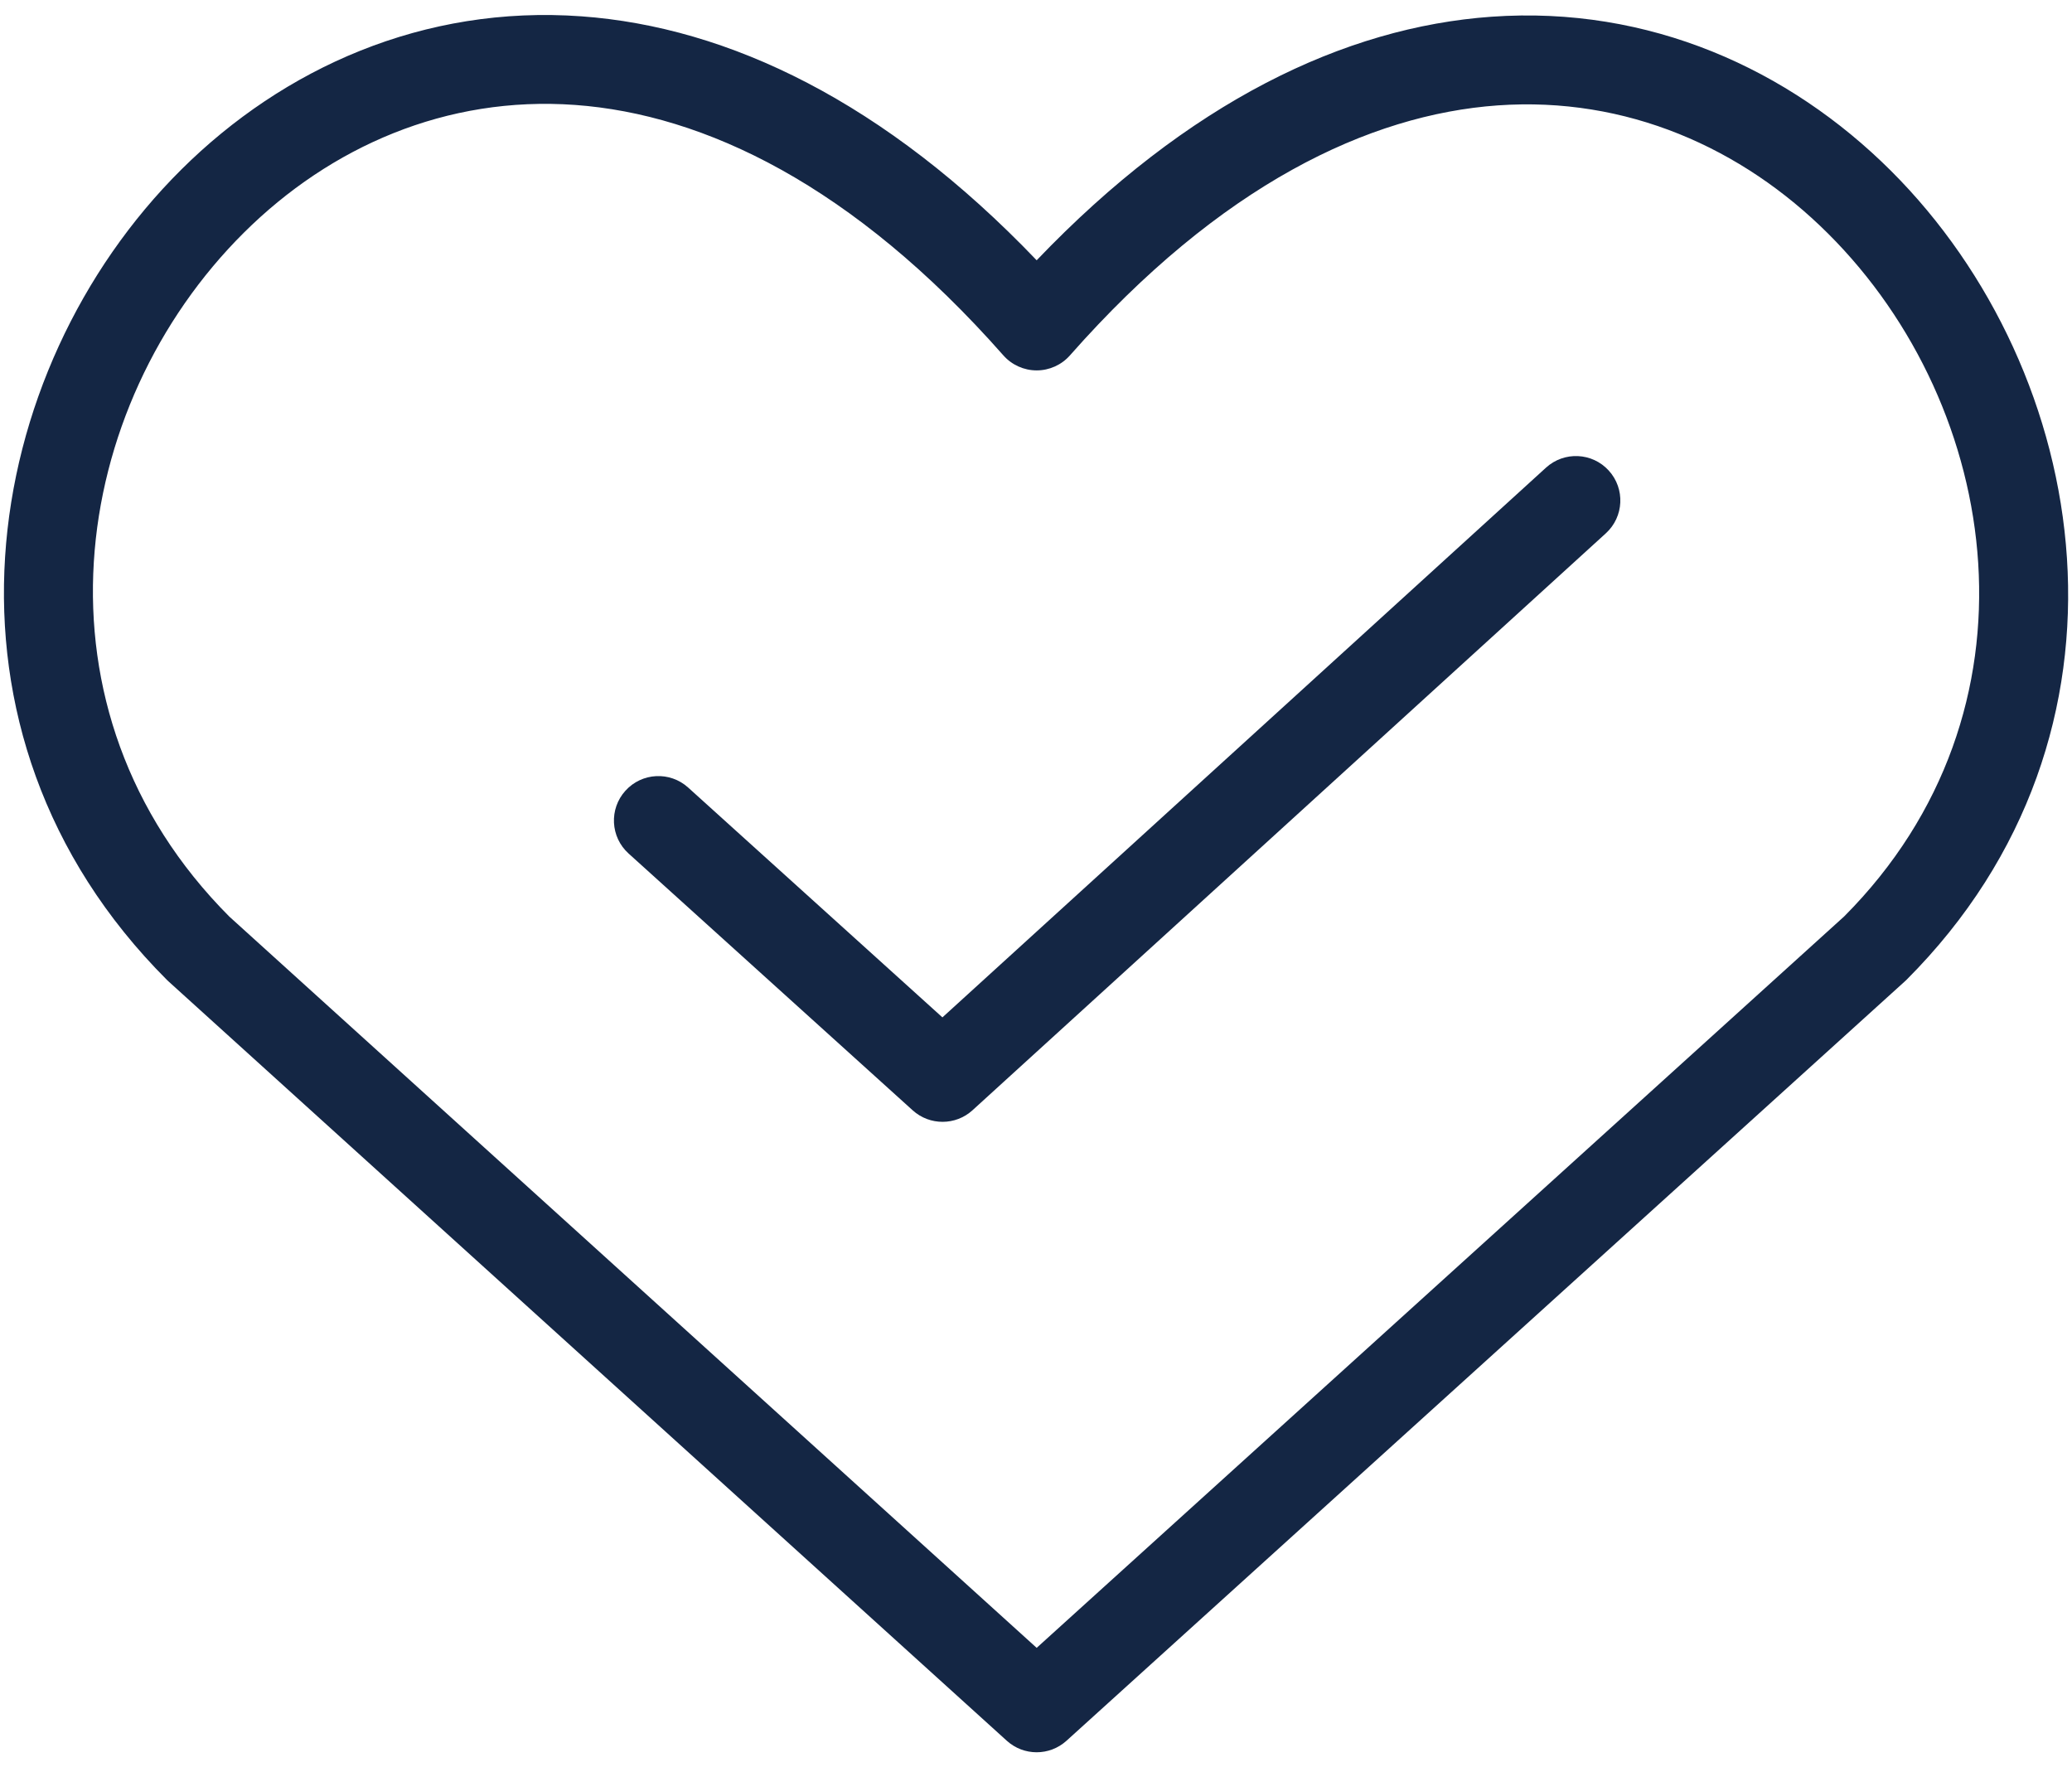
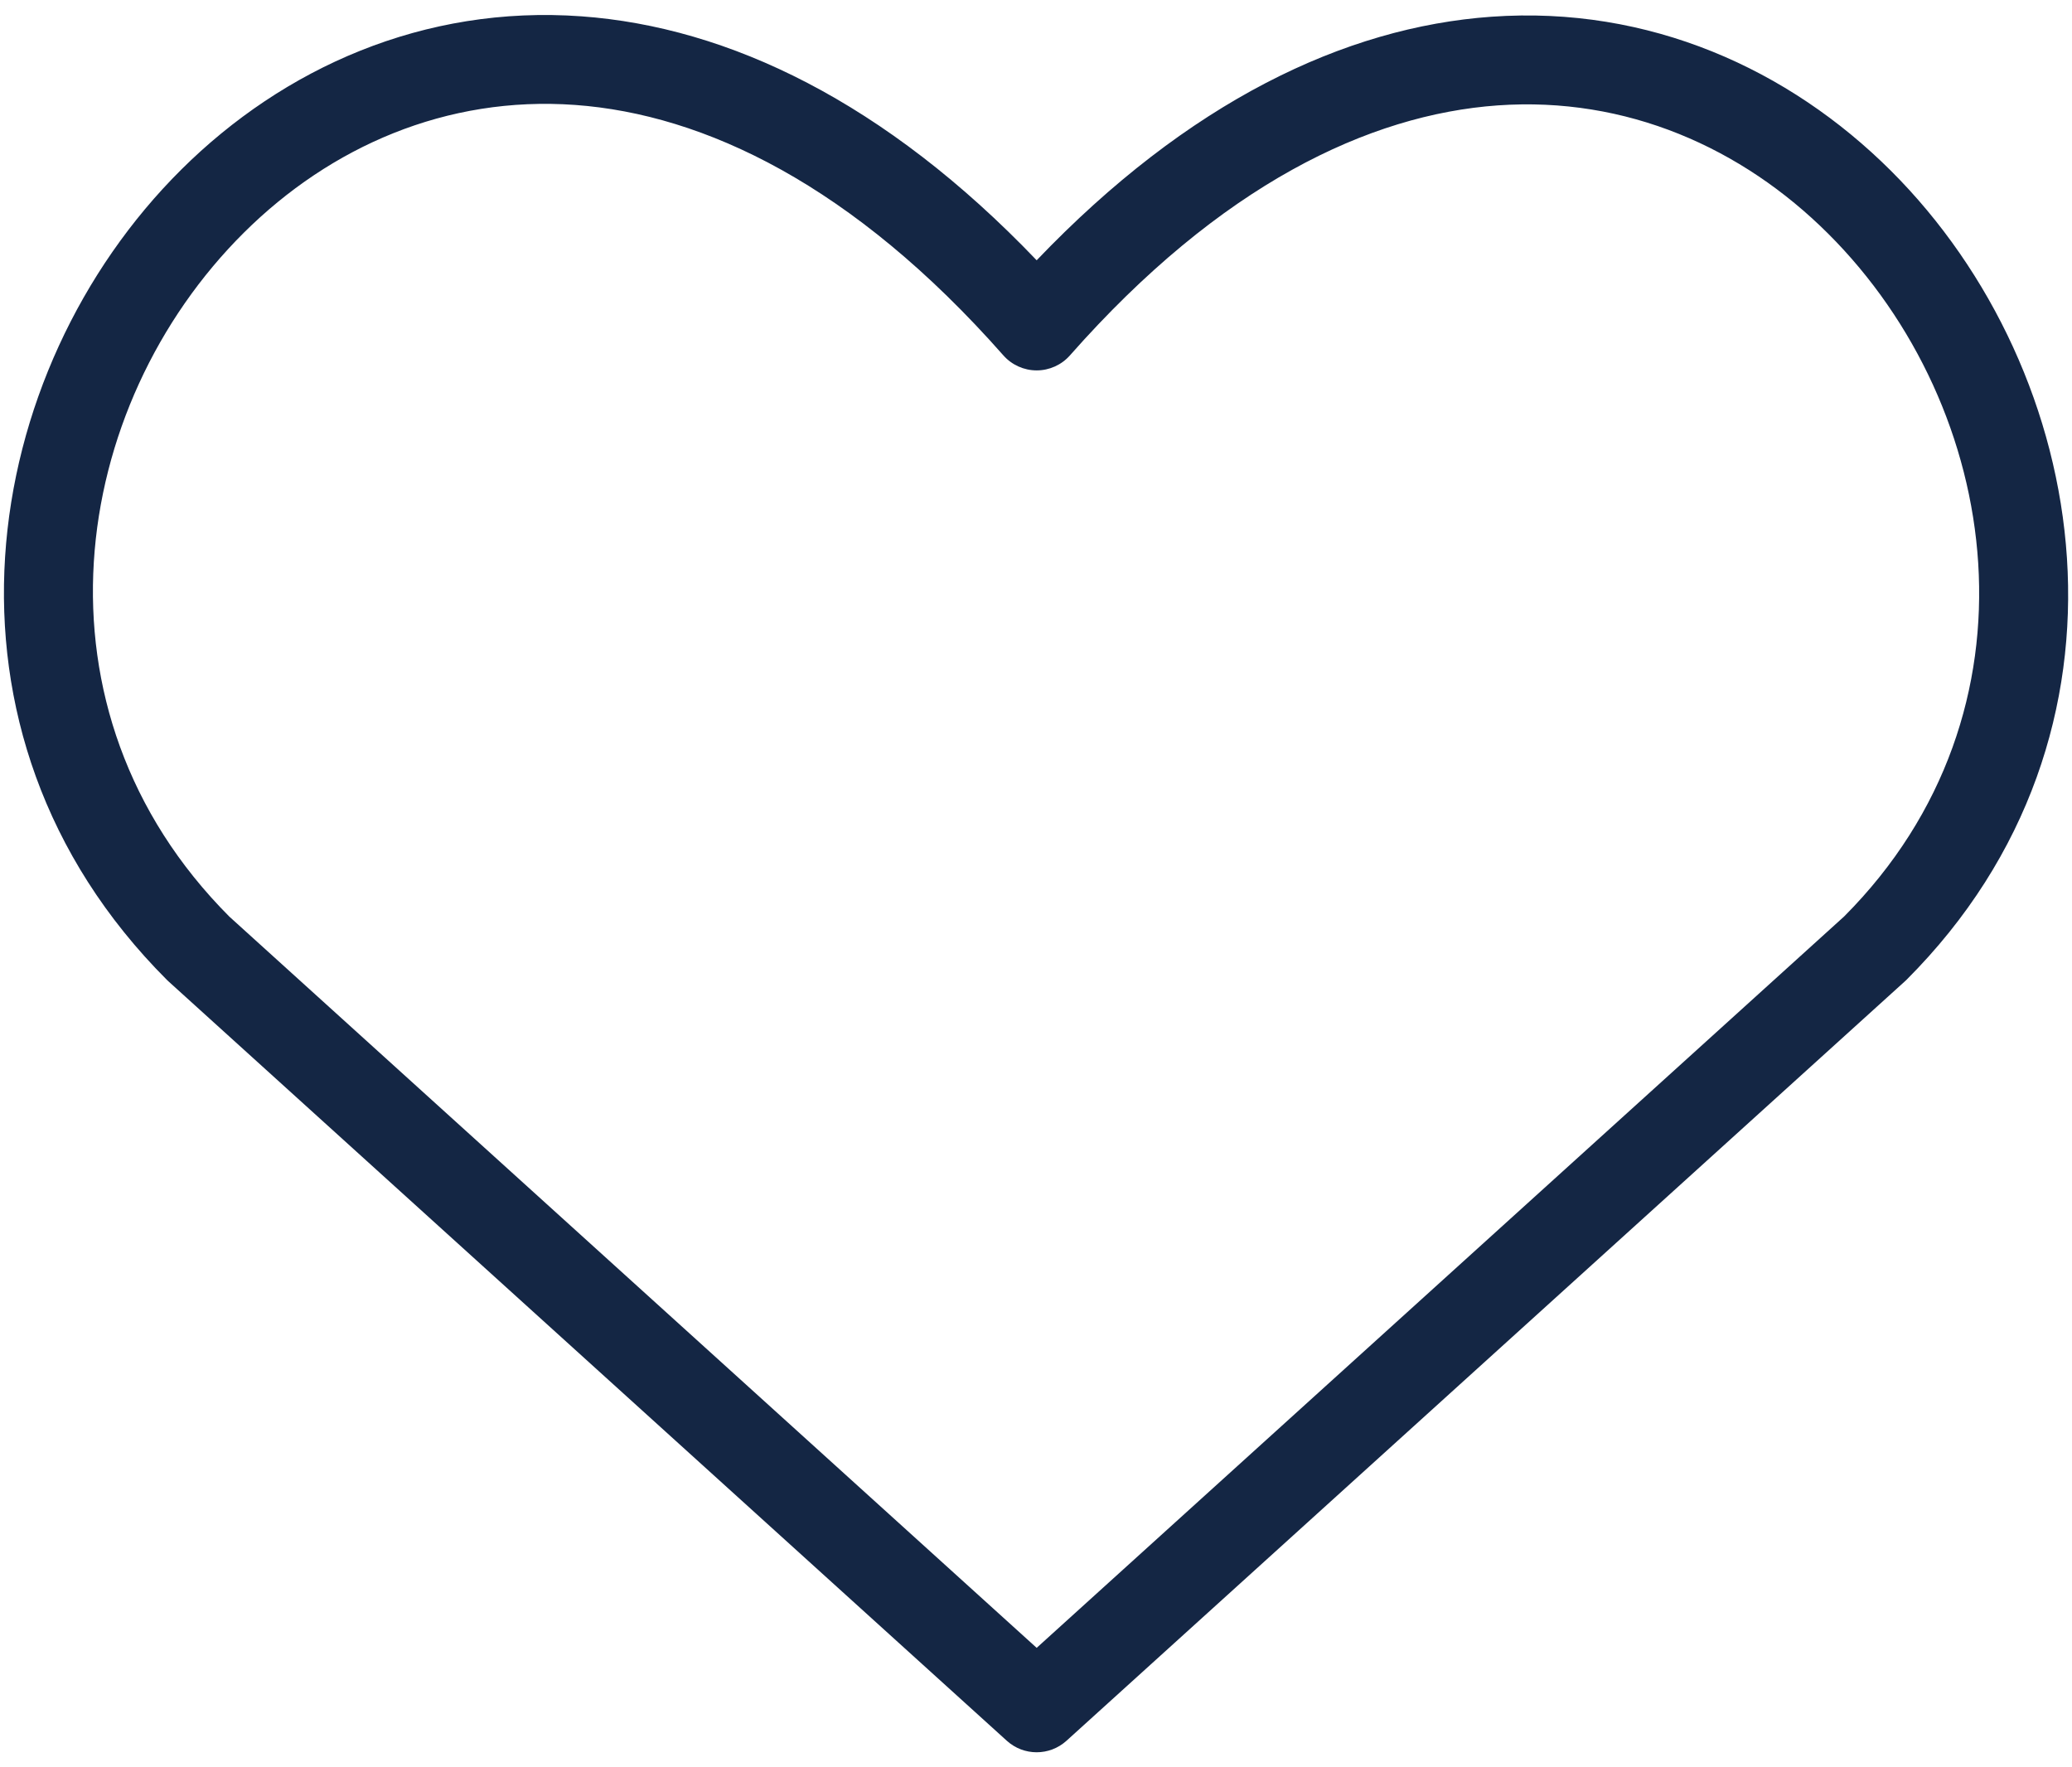
<svg xmlns="http://www.w3.org/2000/svg" width="68" height="58" viewBox="0 0 68 58" fill="none">
-   <path d="M50.737 15.348C51.333 14.805 52.255 14.848 52.797 15.443C53.34 16.039 53.296 16.961 52.701 17.503L31.916 36.437C31.361 36.942 30.512 36.944 29.955 36.441L20.628 28.01C20.031 27.47 19.985 26.548 20.525 25.951C21.065 25.353 21.987 25.306 22.584 25.846L30.929 33.389L50.737 15.348Z" fill="#142644" />
  <path fill-rule="evenodd" clip-rule="evenodd" d="M5.952 5.563C9.303 2.236 13.903 0.16 19.085 0.536C23.912 0.886 29.053 3.347 34.022 8.542C38.989 3.347 44.126 0.891 48.947 0.549C54.122 0.182 58.713 2.27 62.057 5.604C68.674 12.201 70.677 24.048 62.563 32.162C62.546 32.179 62.528 32.195 62.51 32.211L35.001 57.129C34.445 57.633 33.598 57.633 33.042 57.129L5.533 32.211C5.515 32.195 5.497 32.179 5.481 32.162C-2.681 24.001 -0.684 12.153 5.952 5.563ZM18.874 3.444C14.642 3.138 10.841 4.819 8.007 7.633C2.276 13.324 0.757 23.293 7.527 30.082L34.022 54.08L60.524 30.075C67.233 23.339 65.719 13.373 59.997 7.668C57.168 4.848 53.376 3.16 49.153 3.459C44.93 3.759 40.053 6.064 35.115 11.662C34.839 11.976 34.44 12.156 34.022 12.156C33.603 12.156 33.205 11.976 32.928 11.662C27.99 6.064 23.107 3.751 18.874 3.444Z" fill="#142644" />
</svg>